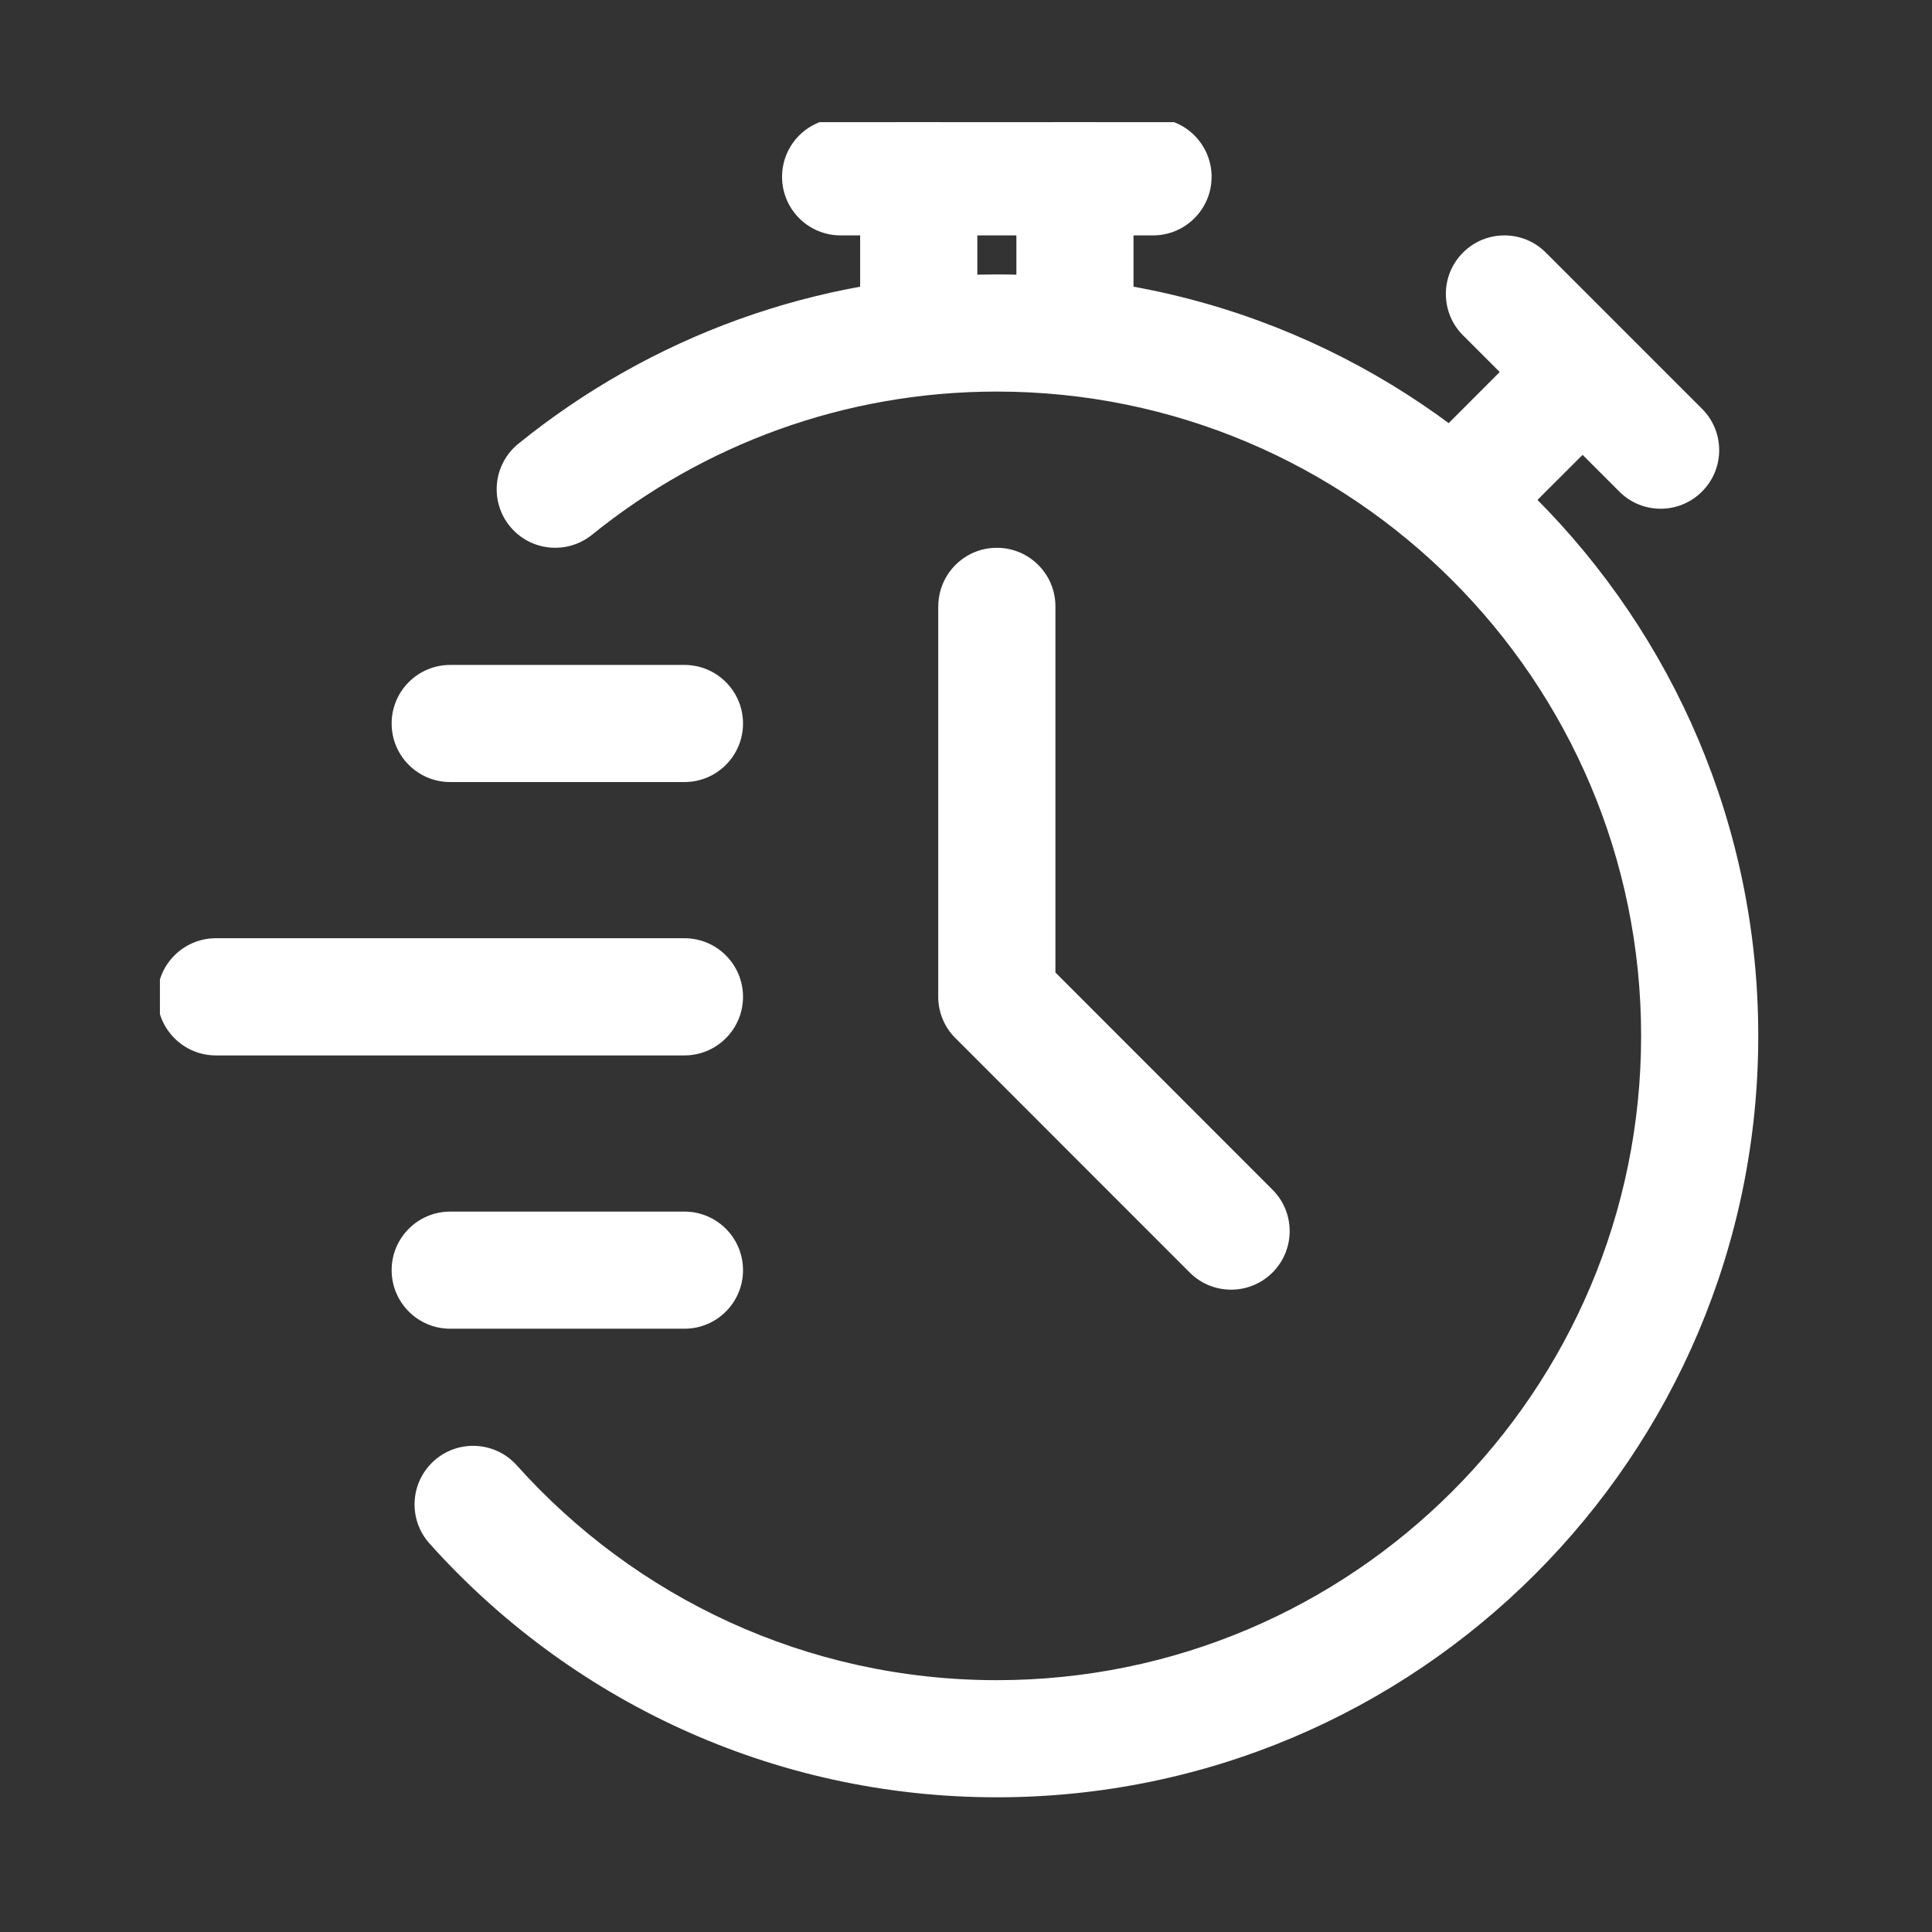
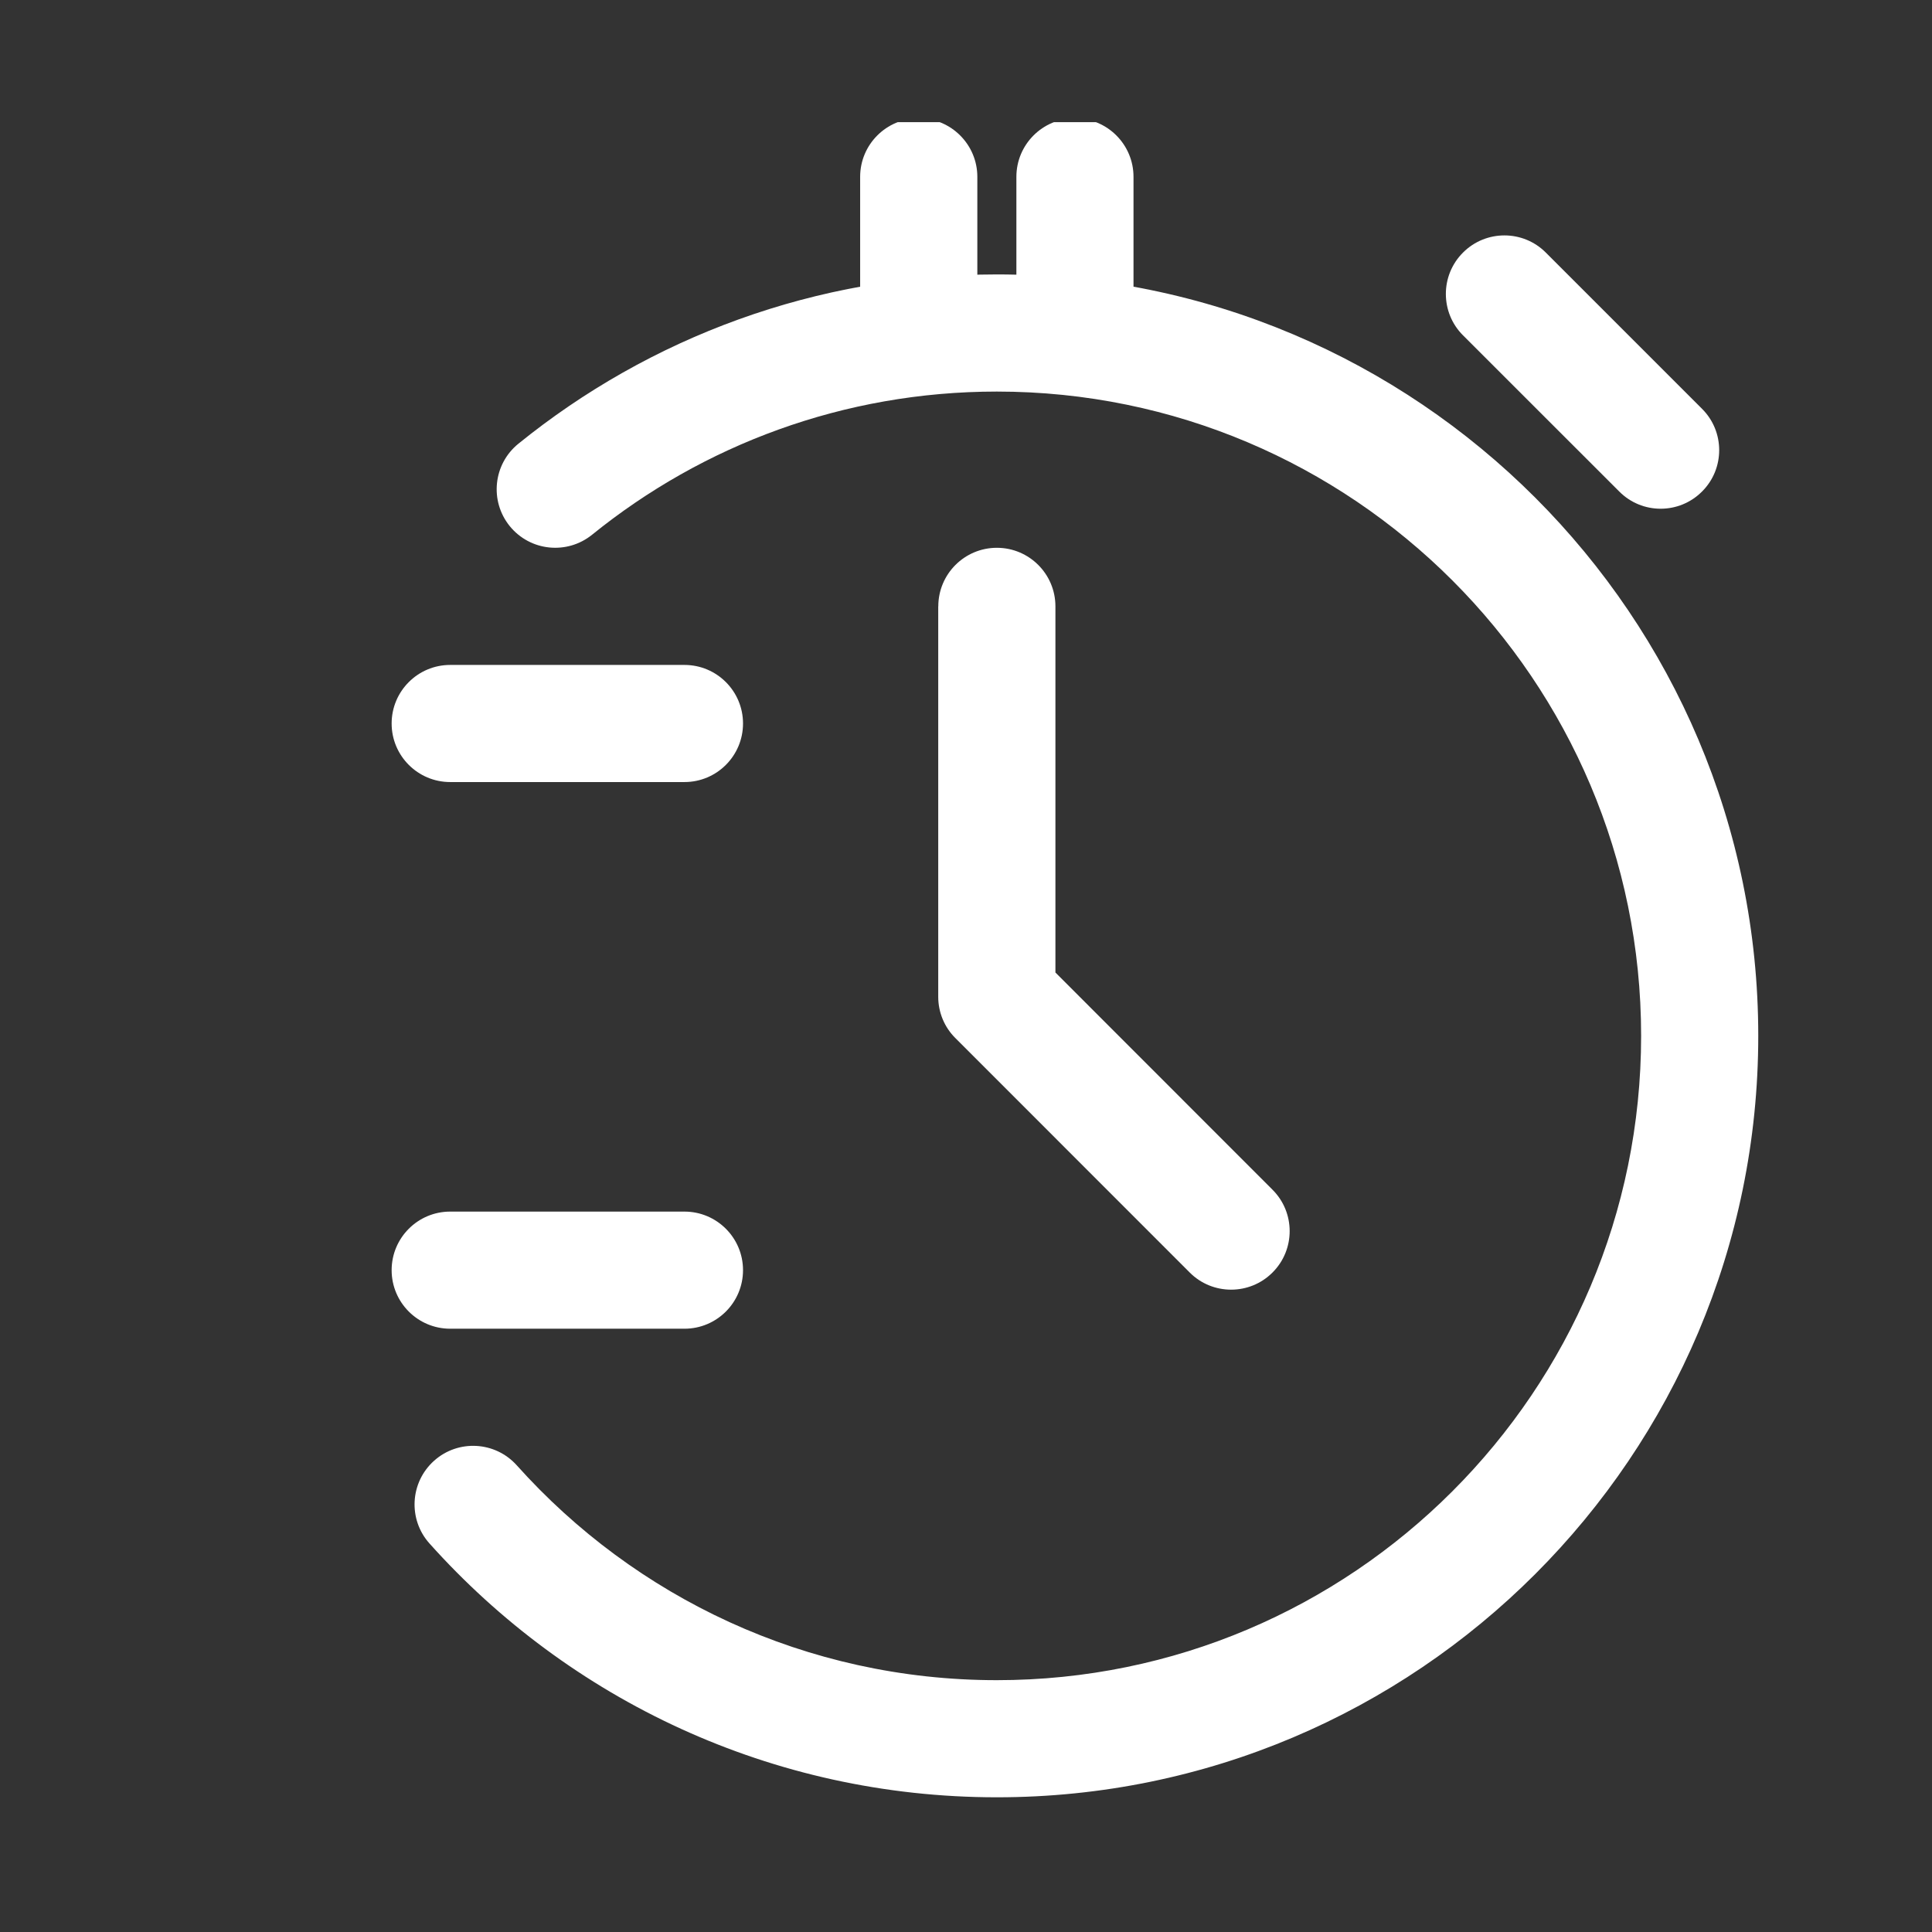
<svg xmlns="http://www.w3.org/2000/svg" width="150" zoomAndPan="magnify" viewBox="0 0 112.5 112.5" height="150" preserveAspectRatio="xMidYMid meet" version="1.0">
  <rect x="0" y="0" width="112.5" height="112.5" fill="#333333" stroke="none" />
  <defs>
    <clipPath id="41bcd02bc8">
      <path d="M 24 15 L 102.648 15 L 102.648 104.93 L 24 104.93 Z M 24 15 " clip-rule="nonzero" />
    </clipPath>
    <clipPath id="04653fe9b6">
      <path d="M 50 7.113 L 57 7.113 L 57 23 L 50 23 Z M 50 7.113 " clip-rule="nonzero" />
    </clipPath>
    <clipPath id="d07af7f9a2">
      <path d="M 59 7.113 L 67 7.113 L 67 23 L 59 23 Z M 59 7.113 " clip-rule="nonzero" />
    </clipPath>
    <clipPath id="92bbb6de04">
-       <path d="M 45 7.113 L 71 7.113 L 71 14 L 45 14 Z M 45 7.113 " clip-rule="nonzero" />
-     </clipPath>
+       </clipPath>
    <clipPath id="3442fedf42">
      <path d="M 9.312 54 L 44 54 L 44 62 L 9.312 62 Z M 9.312 54 " clip-rule="nonzero" />
    </clipPath>
  </defs>
  <g clip-path="url(#41bcd02bc8)">
    <path fill="#ffffff" d="M 34.477 31.137 C 40.918 25.926 49.117 22.801 58.047 22.801 C 78.75 22.801 95.562 39.613 95.562 60.316 C 95.562 81.023 78.75 97.836 58.047 97.836 C 46.945 97.836 36.965 93 30.094 85.328 C 28.836 83.922 26.676 83.805 25.277 85.059 C 23.871 86.316 23.754 88.477 25.008 89.875 C 33.129 98.949 44.926 104.656 58.047 104.656 C 82.516 104.656 102.383 84.789 102.383 60.316 C 102.383 35.848 82.516 15.98 58.047 15.98 C 47.496 15.98 37.801 19.672 30.188 25.836 C 28.723 27.02 28.496 29.168 29.68 30.633 C 30.867 32.098 33.012 32.32 34.477 31.137 Z M 34.477 31.137 " fill-opacity="1" fill-rule="evenodd" />
  </g>
  <g clip-path="url(#04653fe9b6)">
    <path fill="#ffffff" d="M 56.91 19.391 L 56.91 10.297 C 56.91 8.414 55.379 6.887 53.496 6.887 C 51.617 6.887 50.086 8.414 50.086 10.297 L 50.086 19.391 C 50.086 21.273 51.617 22.801 53.496 22.801 C 55.379 22.801 56.91 21.273 56.91 19.391 Z M 56.91 19.391 " fill-opacity="1" fill-rule="evenodd" />
  </g>
  <g clip-path="url(#d07af7f9a2)">
    <path fill="#ffffff" d="M 66.004 19.391 L 66.004 10.297 C 66.004 8.414 64.477 6.887 62.594 6.887 C 60.711 6.887 59.184 8.414 59.184 10.297 L 59.184 19.391 C 59.184 21.273 60.711 22.801 62.594 22.801 C 64.477 22.801 66.004 21.273 66.004 19.391 Z M 66.004 19.391 " fill-opacity="1" fill-rule="evenodd" />
  </g>
-   <path fill="#ffffff" d="M 87.738 30.898 L 94.176 24.465 C 95.504 23.133 95.504 20.973 94.176 19.641 C 92.844 18.312 90.684 18.312 89.348 19.641 L 82.918 26.078 C 81.586 27.406 81.586 29.57 82.918 30.898 C 84.246 32.23 86.41 32.23 87.738 30.898 Z M 87.738 30.898 " fill-opacity="1" fill-rule="evenodd" />
  <path fill="#ffffff" d="M 99.109 23.805 L 90.012 14.707 C 88.684 13.375 86.52 13.375 85.191 14.707 C 83.859 16.035 83.859 18.199 85.191 19.527 L 94.289 28.621 C 95.617 29.957 97.781 29.957 99.109 28.621 C 100.441 27.297 100.441 25.129 99.109 23.805 Z M 99.109 23.805 " fill-opacity="1" fill-rule="evenodd" />
  <g clip-path="url(#92bbb6de04)">
    <path fill="#ffffff" d="M 48.949 13.707 L 67.141 13.707 C 69.023 13.707 70.551 12.18 70.551 10.297 C 70.551 8.414 69.023 6.887 67.141 6.887 L 48.949 6.887 C 47.066 6.887 45.539 8.414 45.539 10.297 C 45.539 12.18 47.066 13.707 48.949 13.707 Z M 48.949 13.707 " fill-opacity="1" fill-rule="evenodd" />
  </g>
  <path fill="#ffffff" d="M 54.633 35.309 L 54.633 58.043 C 54.633 58.949 54.992 59.816 55.637 60.453 L 69.277 74.098 C 70.605 75.43 72.77 75.43 74.098 74.098 C 75.43 72.77 75.43 70.605 74.098 69.277 L 61.457 56.629 C 61.457 56.629 61.457 35.309 61.457 35.309 C 61.457 33.426 59.93 31.898 58.047 31.898 C 56.164 31.898 54.637 33.426 54.637 35.309 Z M 54.633 35.309 " fill-opacity="1" fill-rule="evenodd" />
  <g clip-path="url(#3442fedf42)">
-     <path fill="#ffffff" d="M 12.57 61.457 L 39.855 61.457 C 41.738 61.457 43.266 59.926 43.266 58.043 C 43.266 56.16 41.738 54.633 39.855 54.633 L 12.57 54.633 C 10.688 54.633 9.16 56.16 9.16 58.043 C 9.16 59.926 10.688 61.457 12.57 61.457 Z M 12.57 61.457 " fill-opacity="1" fill-rule="evenodd" />
-   </g>
+     </g>
  <path fill="#ffffff" d="M 26.215 45.539 L 39.855 45.539 C 41.738 45.539 43.266 44.012 43.266 42.129 C 43.266 40.246 41.738 38.719 39.855 38.719 L 26.215 38.719 C 24.332 38.719 22.805 40.246 22.805 42.129 C 22.805 44.012 24.332 45.539 26.215 45.539 Z M 26.215 45.539 " fill-opacity="1" fill-rule="evenodd" />
  <path fill="#ffffff" d="M 26.215 77.371 L 39.855 77.371 C 41.738 77.371 43.266 75.844 43.266 73.961 C 43.266 72.078 41.738 70.551 39.855 70.551 L 26.215 70.551 C 24.332 70.551 22.805 72.078 22.805 73.961 C 22.805 75.844 24.332 77.371 26.215 77.371 Z M 26.215 77.371 " fill-opacity="1" fill-rule="evenodd" />
</svg>